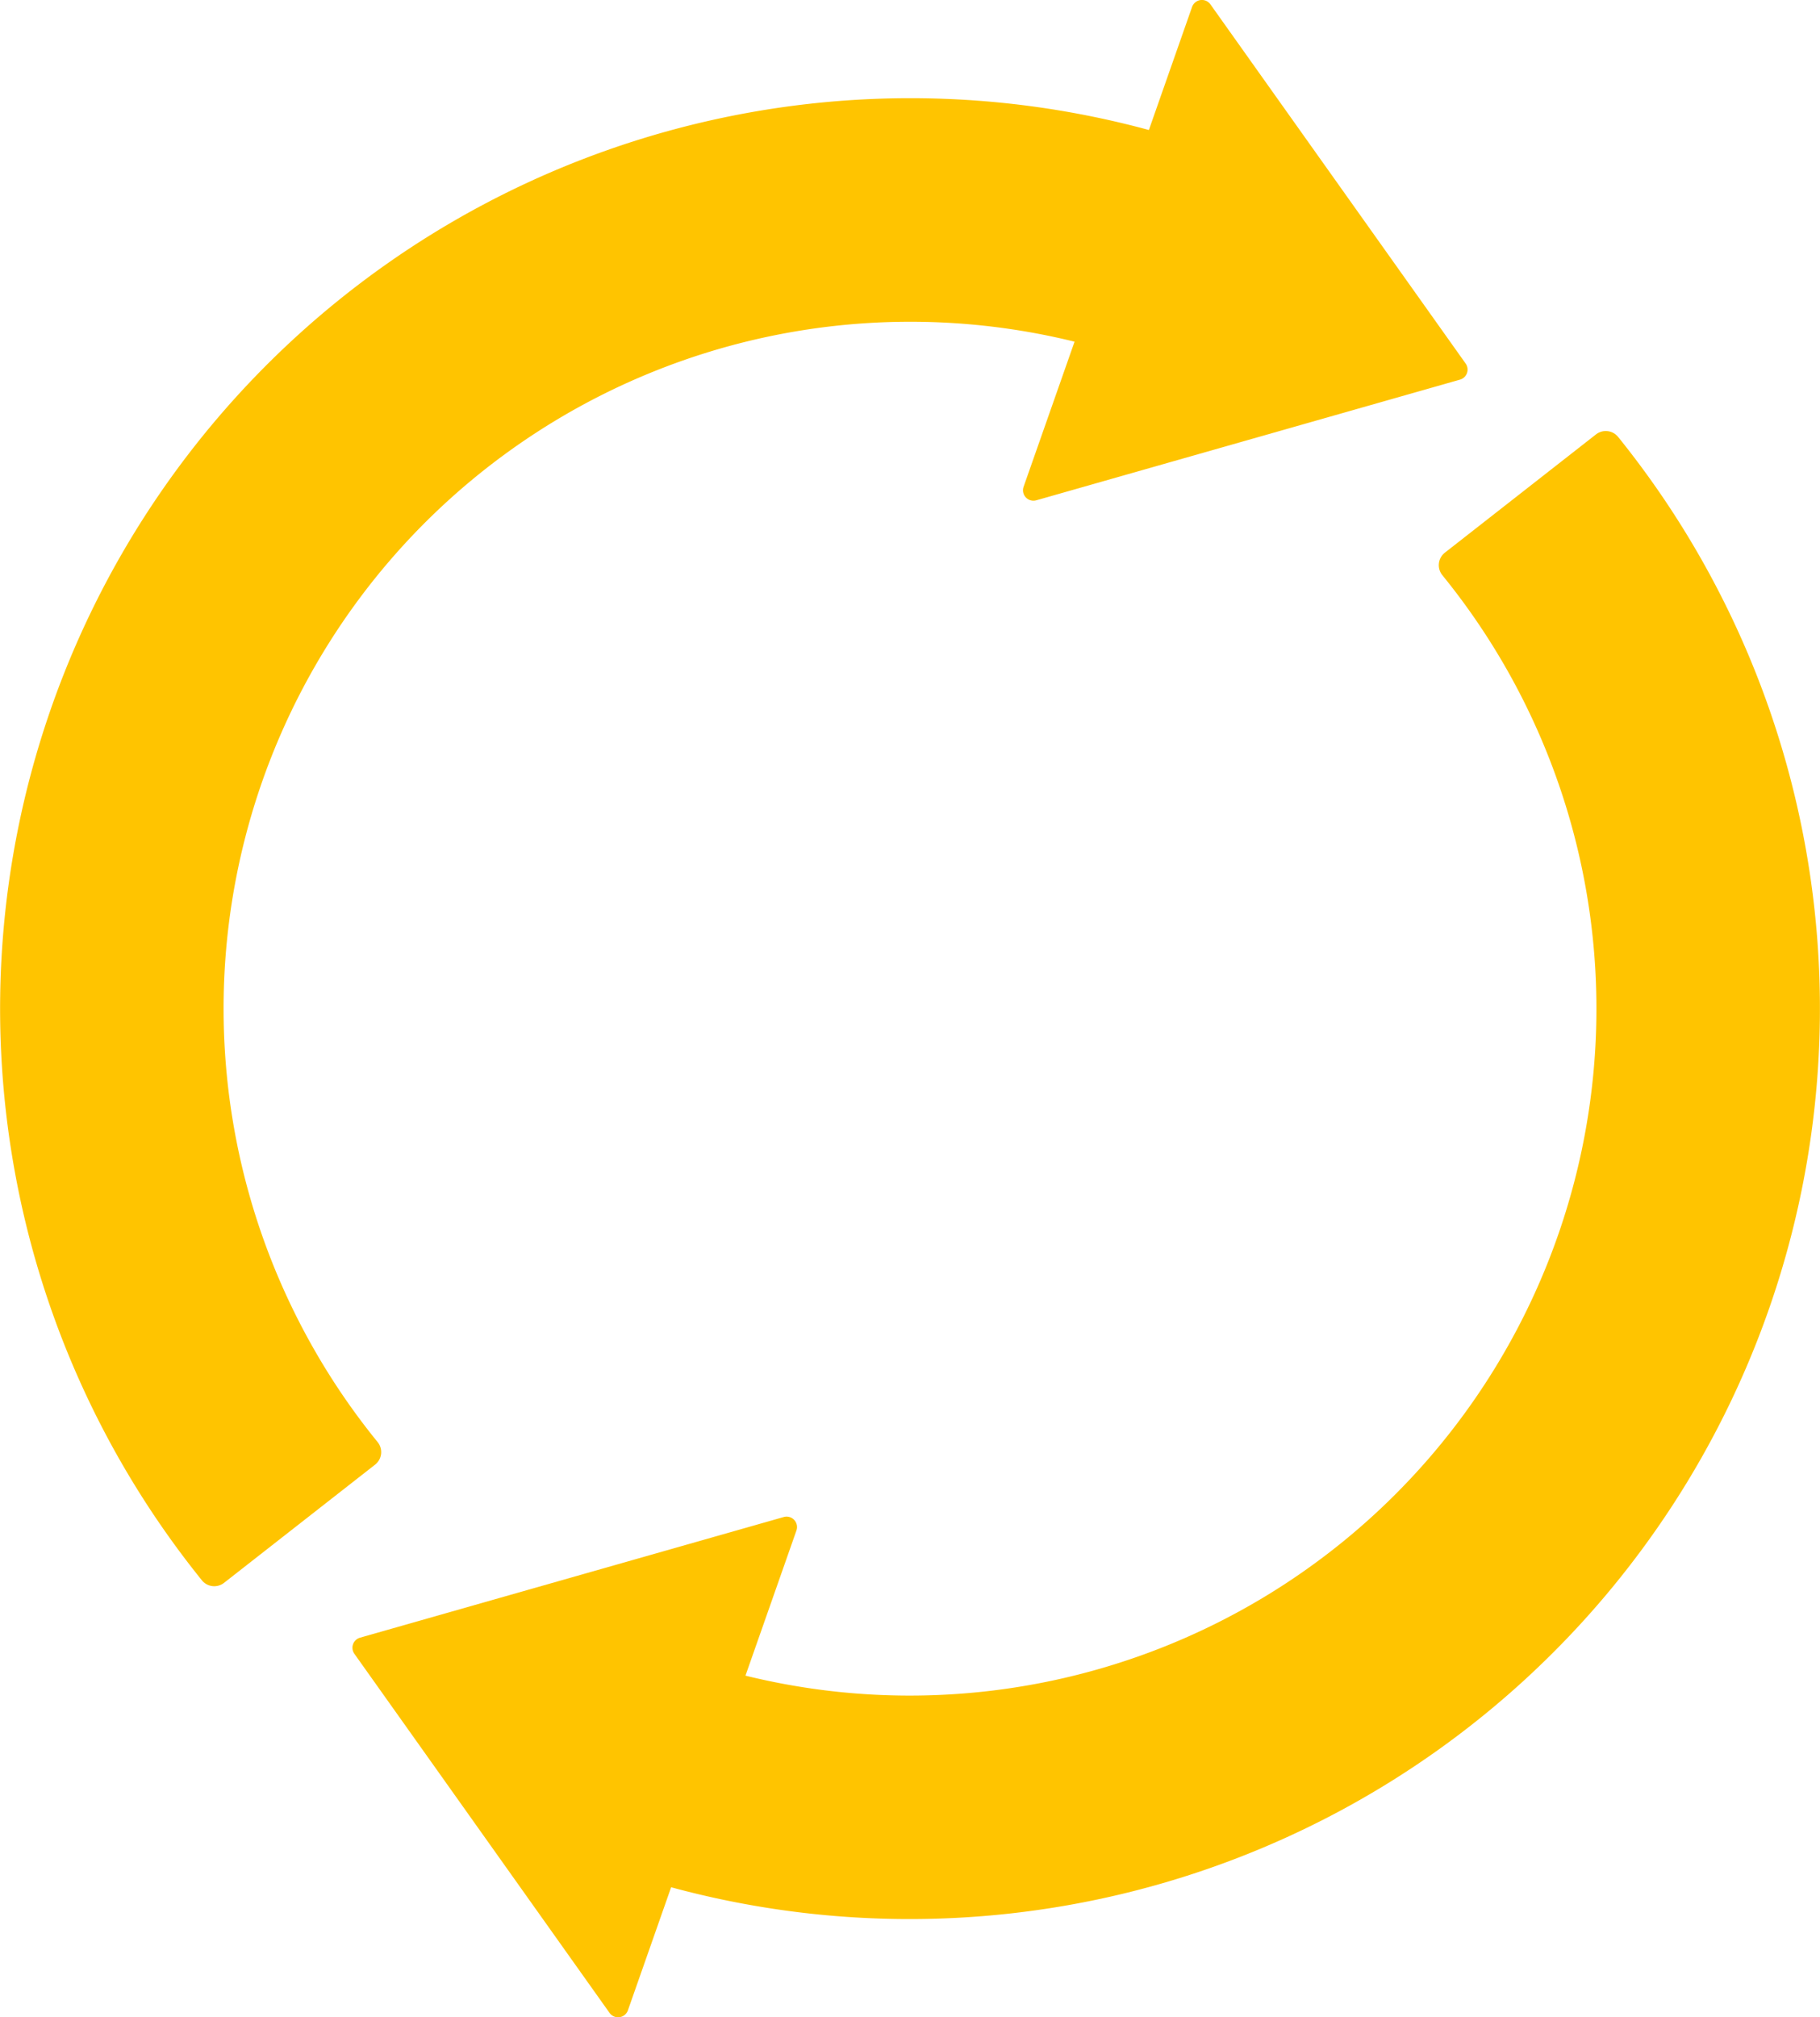
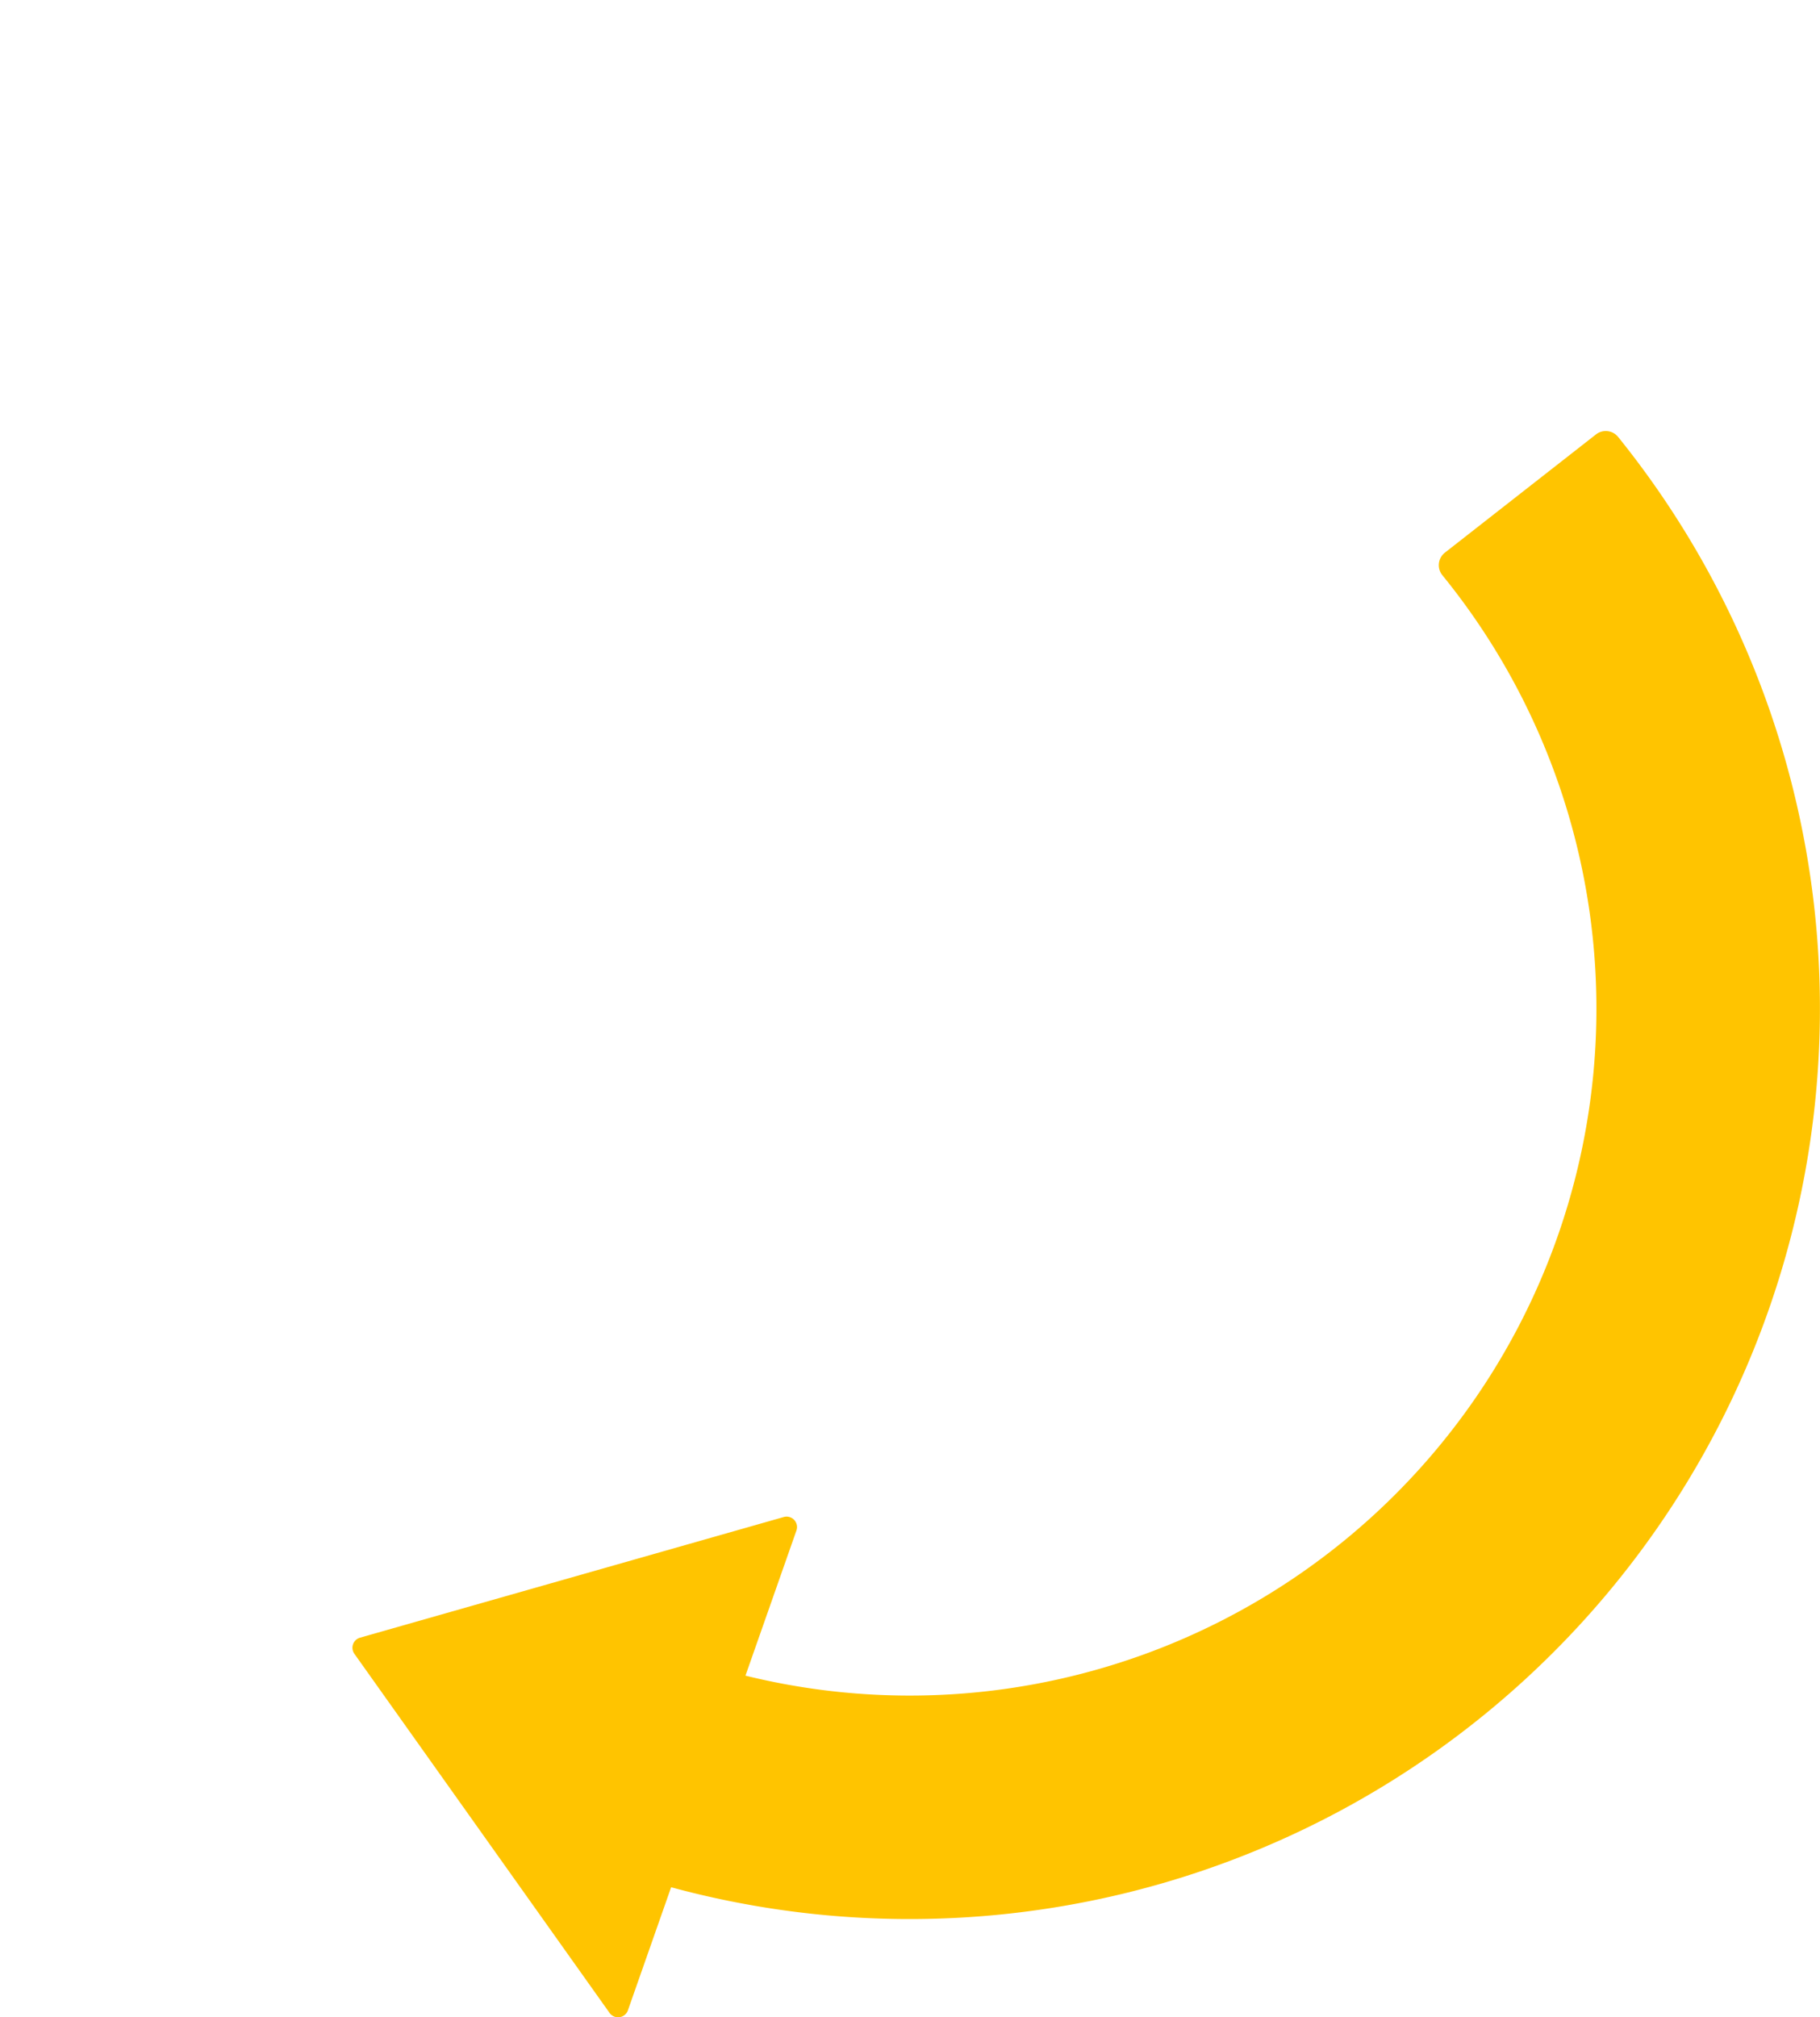
<svg xmlns="http://www.w3.org/2000/svg" width="104.62" height="115.934" viewBox="0 0 104.62 115.934">
  <g id="グループ_4534" data-name="グループ 4534" transform="translate(-429.818 -244.829)">
-     <path id="パス_10445" data-name="パス 10445" d="M451.527,327.709a39.474,39.474,0,0,1,40.06-63.243l-2.928,8.336a.6.6,0,0,0,.733.779l24.349-6.933a.6.6,0,0,0,.326-.928L499.4,245.083a.6.6,0,0,0-1.059.149L495.86,252.3a52.326,52.326,0,0,0-54.433,83.356.914.914,0,0,0,1.272.139l8.679-6.79A.915.915,0,0,0,451.527,327.709Z" fill="#ffc400" />
    <path id="パス_10446" data-name="パス 10446" d="M564.125,320.427a.914.914,0,0,0-1.272-.139l-8.678,6.79a.915.915,0,0,0-.15,1.3,39.474,39.474,0,0,1-40.06,63.243l2.928-8.336a.6.6,0,0,0-.733-.779l-24.349,6.933a.6.6,0,0,0-.326.928L506.15,411a.6.6,0,0,0,1.059-.149l2.483-7.069a52.325,52.325,0,0,0,54.433-83.355Z" transform="translate(-41.295 -50.491)" fill="#ffc400" />
  </g>
</svg>